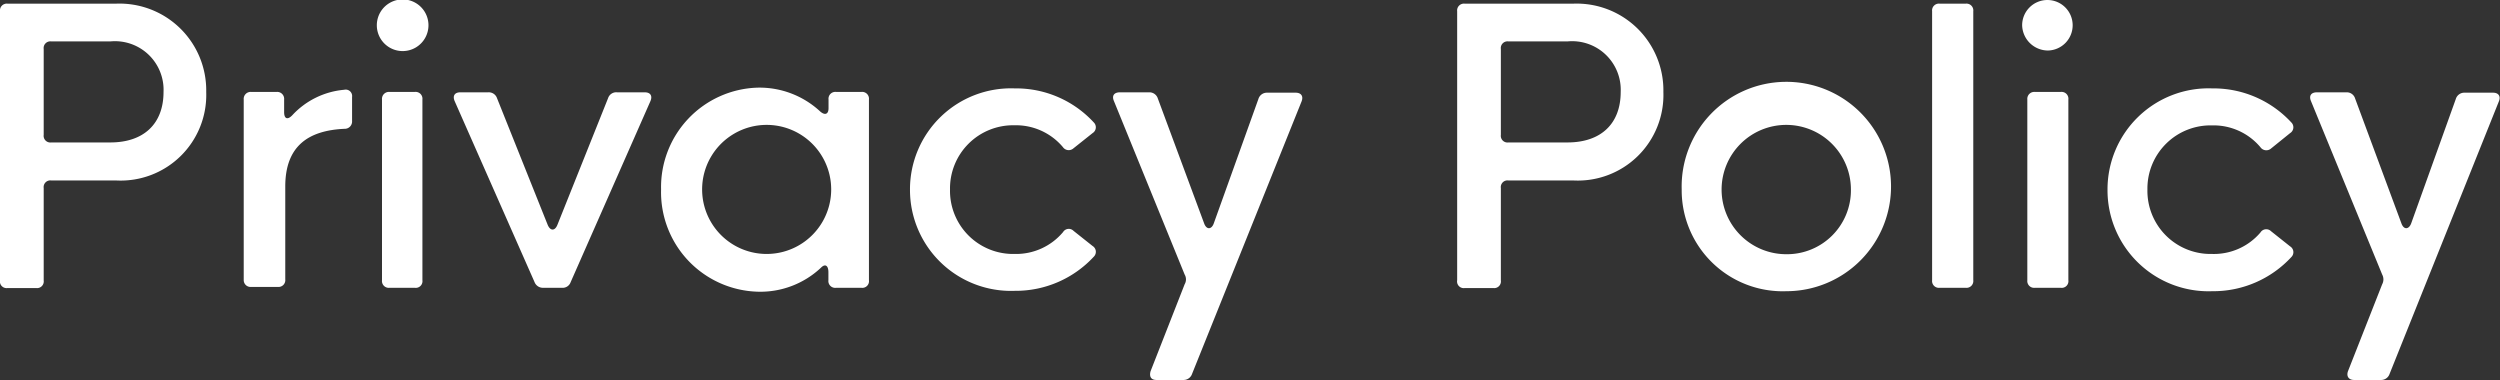
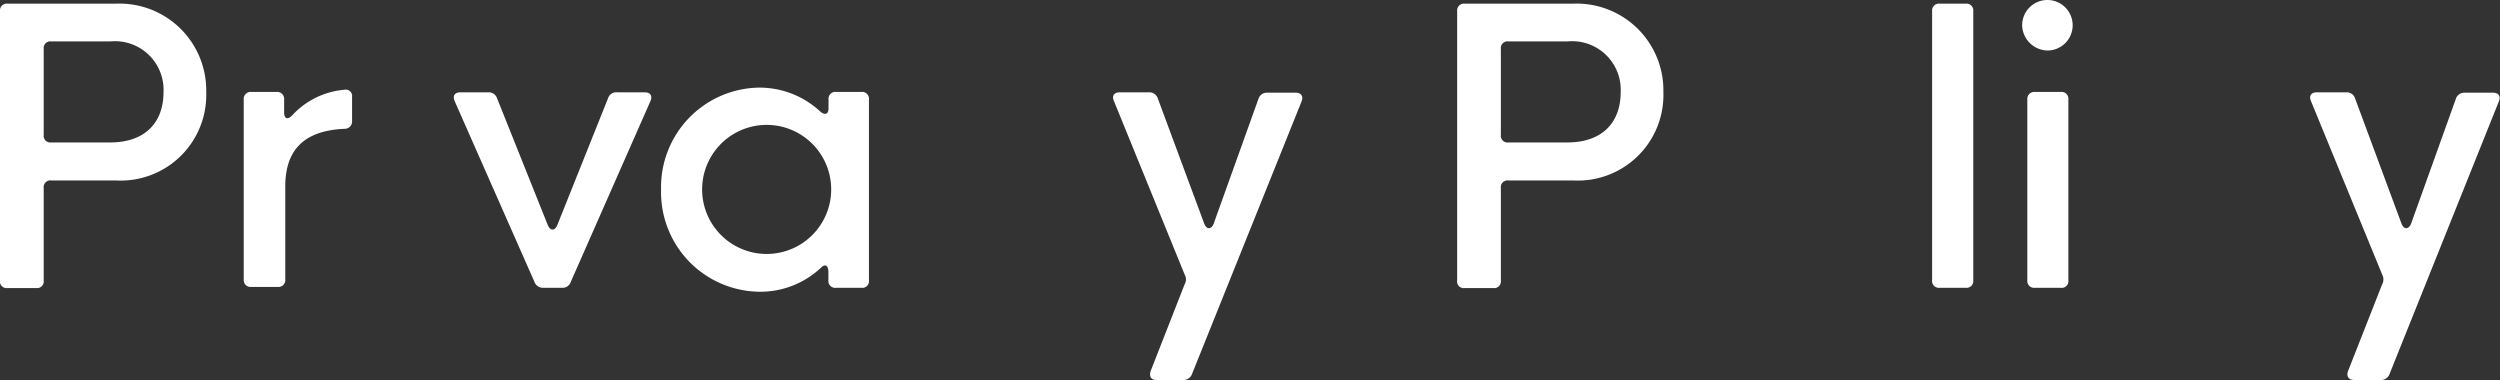
<svg xmlns="http://www.w3.org/2000/svg" id="レイヤー_1" data-name="レイヤー 1" viewBox="0 0 197.97 30.09">
  <rect x="0" y="0" width="197.97" height="30.09" fill="#333333" stroke="none" />
  <defs>
    <style>.cls-1{fill:#fff;}</style>
  </defs>
  <path class="cls-1" d="M0,22.19V.89A.54.54,0,0,1,.6.29H9.18a6.87,6.87,0,0,1,7.15,7,6.78,6.78,0,0,1-7.15,7H4.06a.53.53,0,0,0-.6.6v7.32a.53.53,0,0,1-.6.6H.6A.53.53,0,0,1,0,22.19ZM8.73,11.28c2.67,0,4.22-1.49,4.22-4a3.85,3.85,0,0,0-4.22-4H4.06a.53.53,0,0,0-.6.6v6.8a.53.53,0,0,0,.6.6Z" />
  <path class="cls-1" d="M19.3,22.19V7.88a.55.55,0,0,1,.6-.6h2a.55.55,0,0,1,.6.6v1c0,.54.28.64.66.23a6.35,6.35,0,0,1,4.09-2,.51.51,0,0,1,.63.57v1.9a.58.58,0,0,1-.6.62c-2.85.13-4.69,1.35-4.69,4.57v7.35a.54.54,0,0,1-.6.6H19.9A.54.54,0,0,1,19.3,22.19Z" />
-   <path class="cls-1" d="M29.84,2a2,2,0,0,1,4.09,0,2,2,0,0,1-4.09,0Zm.41,20.15V7.88a.55.55,0,0,1,.6-.6h2a.54.54,0,0,1,.6.6V22.19a.53.53,0,0,1-.6.6h-2A.54.54,0,0,1,30.25,22.19Z" />
  <path class="cls-1" d="M42.33,22.34,36,8c-.17-.41,0-.69.46-.69h2.2a.69.69,0,0,1,.7.47l4,10c.21.53.59.53.79,0l4-10a.68.68,0,0,1,.71-.47h2.19c.46,0,.63.28.46.69L45.19,22.34a.67.67,0,0,1-.69.45H43A.71.71,0,0,1,42.33,22.34Z" />
  <path class="cls-1" d="M52.35,15A7.88,7.88,0,0,1,60,6.94a7.06,7.06,0,0,1,4.91,1.85c.39.37.7.28.7-.22V7.88a.54.54,0,0,1,.6-.6h2a.54.54,0,0,1,.6.6V22.19a.53.53,0,0,1-.6.6H66.21a.54.54,0,0,1-.61-.6v-.63c0-.52-.24-.7-.57-.38a7,7,0,0,1-5,1.92A7.88,7.88,0,0,1,52.35,15Zm13.47,0A5.11,5.11,0,1,0,55.6,15a5.11,5.11,0,1,0,10.22,0Z" />
-   <path class="cls-1" d="M72.06,15a8,8,0,0,1,8.3-8,8.36,8.36,0,0,1,6.25,2.69.54.54,0,0,1-.09.85L85,11.75a.56.56,0,0,1-.83-.1,4.86,4.86,0,0,0-3.84-1.73A5,5,0,0,0,75.23,15a5,5,0,0,0,5.11,5.11,4.86,4.86,0,0,0,3.84-1.73.53.53,0,0,1,.83-.1l1.51,1.2a.54.54,0,0,1,.13.81,8.42,8.42,0,0,1-6.29,2.74A8,8,0,0,1,72.06,15Z" />
  <path class="cls-1" d="M91.11,29.4l2.7-6.89a.76.76,0,0,0,0-.77L88.21,8c-.18-.41,0-.69.48-.69H91a.7.7,0,0,1,.69.5l3.66,9.87c.19.54.6.5.77,0l3.53-9.84a.7.7,0,0,1,.69-.5h2.26c.44,0,.63.28.47.69L94.4,29.6a.71.71,0,0,1-.69.49H91.59C91.13,30.09,91,29.81,91.11,29.4Z" />
  <path class="cls-1" d="M115.39,22.19V.89a.54.54,0,0,1,.6-.6h8.59a6.87,6.87,0,0,1,7.14,7,6.78,6.78,0,0,1-7.14,7h-5.13a.53.53,0,0,0-.6.6v7.32a.53.53,0,0,1-.6.6H116A.53.53,0,0,1,115.39,22.19Zm8.73-10.91c2.67,0,4.22-1.49,4.22-4a3.85,3.85,0,0,0-4.22-4h-4.67a.53.53,0,0,0-.6.6v6.8a.53.53,0,0,0,.6.6Z" />
-   <path class="cls-1" d="M133.17,15a8.29,8.29,0,1,1,8.29,8.06A8,8,0,0,1,133.17,15Zm13.4,0a5.12,5.12,0,1,0-5.12,5.13A5.06,5.06,0,0,0,146.57,15Z" />
  <path class="cls-1" d="M153,22.19V.89a.54.54,0,0,1,.6-.6h2.06a.54.54,0,0,1,.6.6v21.3a.54.54,0,0,1-.6.6h-2.06A.54.54,0,0,1,153,22.19Z" />
  <path class="cls-1" d="M160.13,2a2,2,0,1,1,2.05,2A2.05,2.05,0,0,1,160.13,2Zm.41,20.15V7.88a.55.55,0,0,1,.6-.6h2.05a.54.54,0,0,1,.6.6V22.19a.53.53,0,0,1-.6.6h-2.05A.54.54,0,0,1,160.54,22.19Z" />
-   <path class="cls-1" d="M166.89,15a8,8,0,0,1,8.29-8,8.39,8.39,0,0,1,6.26,2.69.54.54,0,0,1-.09.85l-1.51,1.22a.57.57,0,0,1-.84-.1,4.84,4.84,0,0,0-3.83-1.73A5,5,0,0,0,170.05,15a5,5,0,0,0,5.12,5.11A4.84,4.84,0,0,0,179,18.41a.54.54,0,0,1,.84-.1l1.51,1.2a.54.54,0,0,1,.13.81,8.42,8.42,0,0,1-6.3,2.74A8,8,0,0,1,166.89,15Z" />
  <path class="cls-1" d="M185.93,29.4l2.71-6.89a.81.81,0,0,0,0-.77L183,8c-.17-.41,0-.69.48-.69h2.33a.69.69,0,0,1,.69.5l3.66,9.87c.19.54.6.5.78,0l3.53-9.84a.7.7,0,0,1,.69-.5h2.26c.43,0,.63.28.46.69L189.23,29.6a.71.71,0,0,1-.69.49h-2.12C186,30.09,185.79,29.81,185.93,29.4Z" />
</svg>